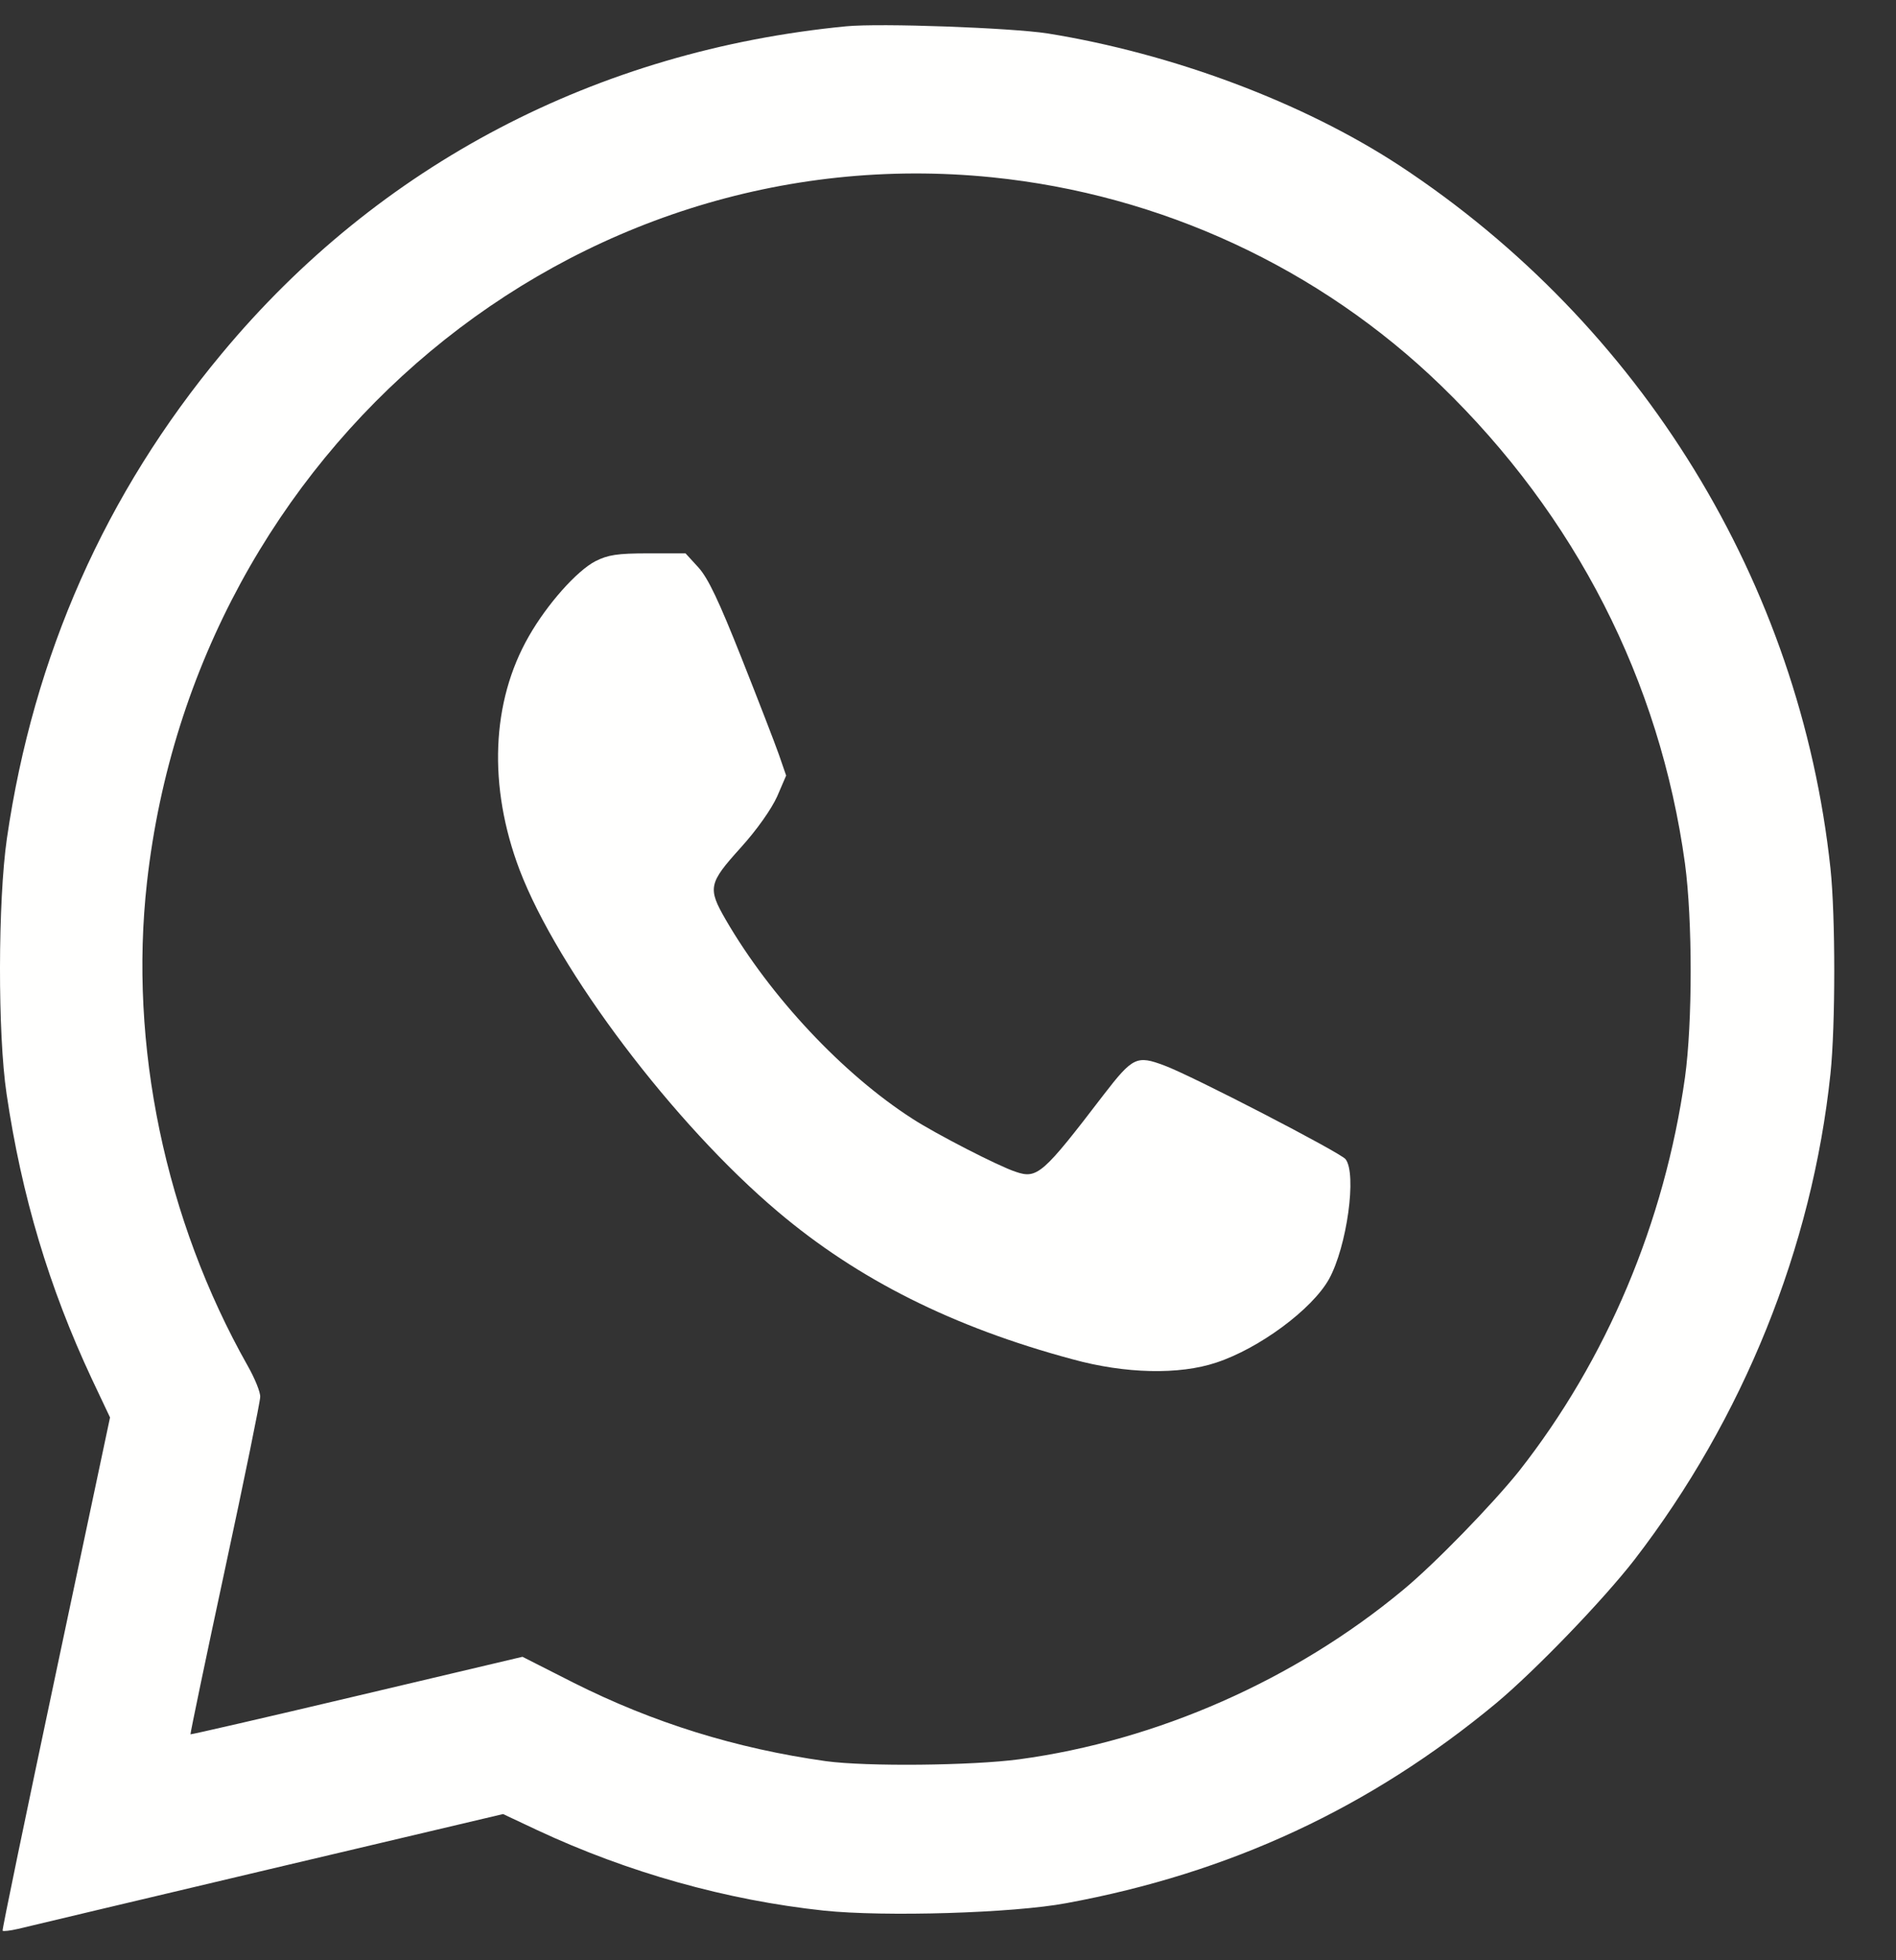
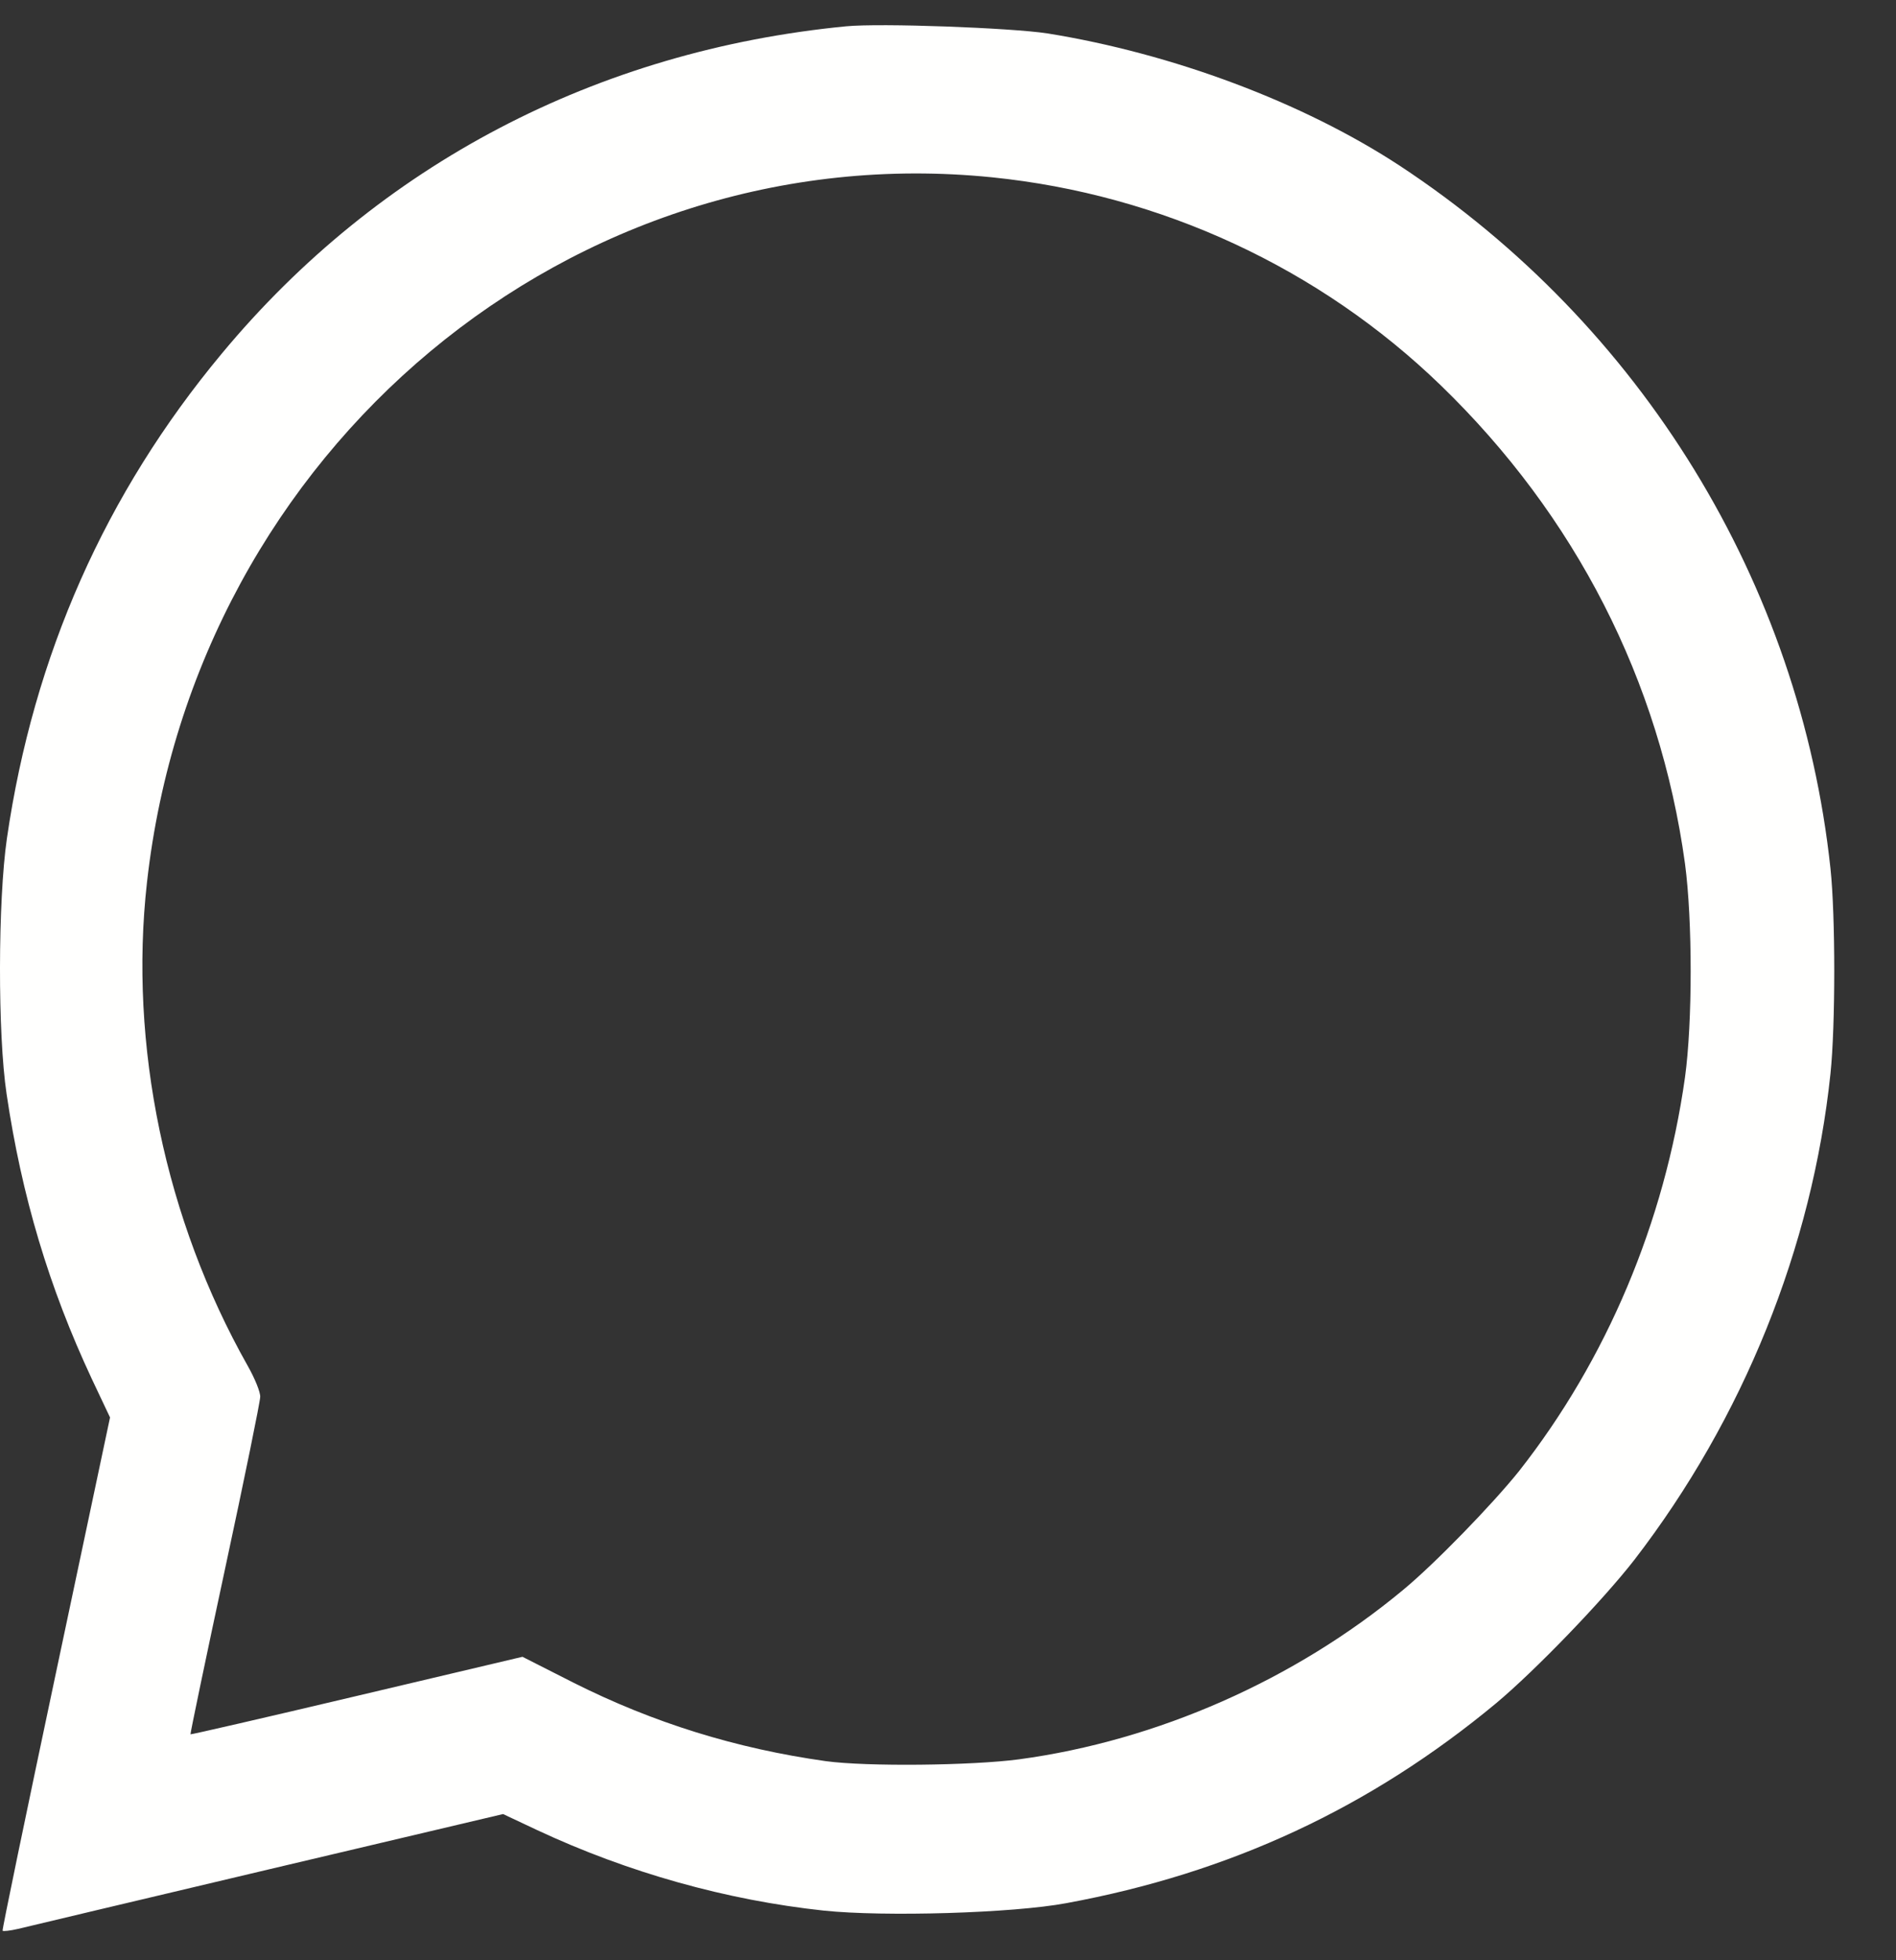
<svg xmlns="http://www.w3.org/2000/svg" width="30" height="31" viewBox="0 0 30 31" fill="none">
  <rect x="0" y="0" width="30" height="31" fill="#333333" stroke="none" />
  <path d="M13.388 0.416C9.443 0.799 5.993 2.603 3.509 5.592C1.667 7.803 0.53 10.367 0.109 13.261C-0.033 14.246 -0.038 16.35 0.104 17.299C0.343 18.915 0.775 20.359 1.451 21.803L1.741 22.416L0.883 26.466C0.411 28.694 0.03 30.527 0.041 30.533C0.053 30.545 0.161 30.533 0.286 30.504C0.411 30.474 2.19 30.05 4.236 29.567L7.96 28.688L8.5 28.942C9.938 29.614 11.495 30.05 13.036 30.215C13.991 30.315 16.026 30.256 16.873 30.097C19.465 29.62 21.682 28.588 23.677 26.932C24.297 26.413 25.36 25.311 25.86 24.668C27.582 22.434 28.674 19.728 28.963 16.981C29.043 16.221 29.043 14.482 28.963 13.733C28.48 9.223 25.974 5.138 22.148 2.621C20.619 1.619 18.555 0.847 16.572 0.528C15.992 0.44 13.934 0.363 13.388 0.416ZM15.696 2.804C18.368 3.075 20.875 4.236 22.796 6.093C24.928 8.156 26.263 10.762 26.661 13.656C26.781 14.552 26.781 16.168 26.661 17.04C26.337 19.333 25.422 21.502 24.035 23.265C23.614 23.79 22.699 24.733 22.199 25.145C20.488 26.566 18.311 27.527 16.128 27.822C15.383 27.922 13.712 27.94 13.064 27.851C11.643 27.651 10.336 27.244 9.079 26.613L8.267 26.201L5.646 26.82C4.202 27.162 3.02 27.433 3.014 27.427C3.009 27.415 3.253 26.242 3.56 24.815C3.867 23.389 4.117 22.163 4.117 22.092C4.123 22.021 4.032 21.797 3.918 21.597C2.616 19.292 2.036 16.527 2.326 13.951C3.094 7.101 9.057 2.132 15.696 2.804Z" fill="#FFFFFE" />
-   <path d="M9.421 8.875C9.125 9.029 8.659 9.553 8.369 10.06C7.772 11.098 7.721 12.436 8.221 13.756C8.829 15.348 10.665 17.777 12.308 19.162C13.576 20.235 15.082 20.989 16.97 21.496C17.805 21.726 18.658 21.744 19.243 21.549C19.925 21.325 20.761 20.706 21.028 20.229C21.312 19.716 21.472 18.561 21.29 18.331C21.204 18.225 18.857 17.01 18.425 16.851C17.987 16.686 17.924 16.715 17.464 17.311C16.503 18.567 16.413 18.649 16.071 18.531C15.799 18.443 14.804 17.93 14.44 17.694C13.337 16.987 12.189 15.761 11.484 14.546C11.194 14.045 11.211 13.969 11.717 13.409C11.979 13.12 12.206 12.795 12.297 12.595L12.439 12.265L12.325 11.935C12.263 11.758 11.996 11.068 11.734 10.408C11.376 9.506 11.206 9.146 11.052 8.975L10.847 8.751H10.256C9.767 8.751 9.62 8.775 9.421 8.875Z" fill="#FFFFFE" />
</svg>